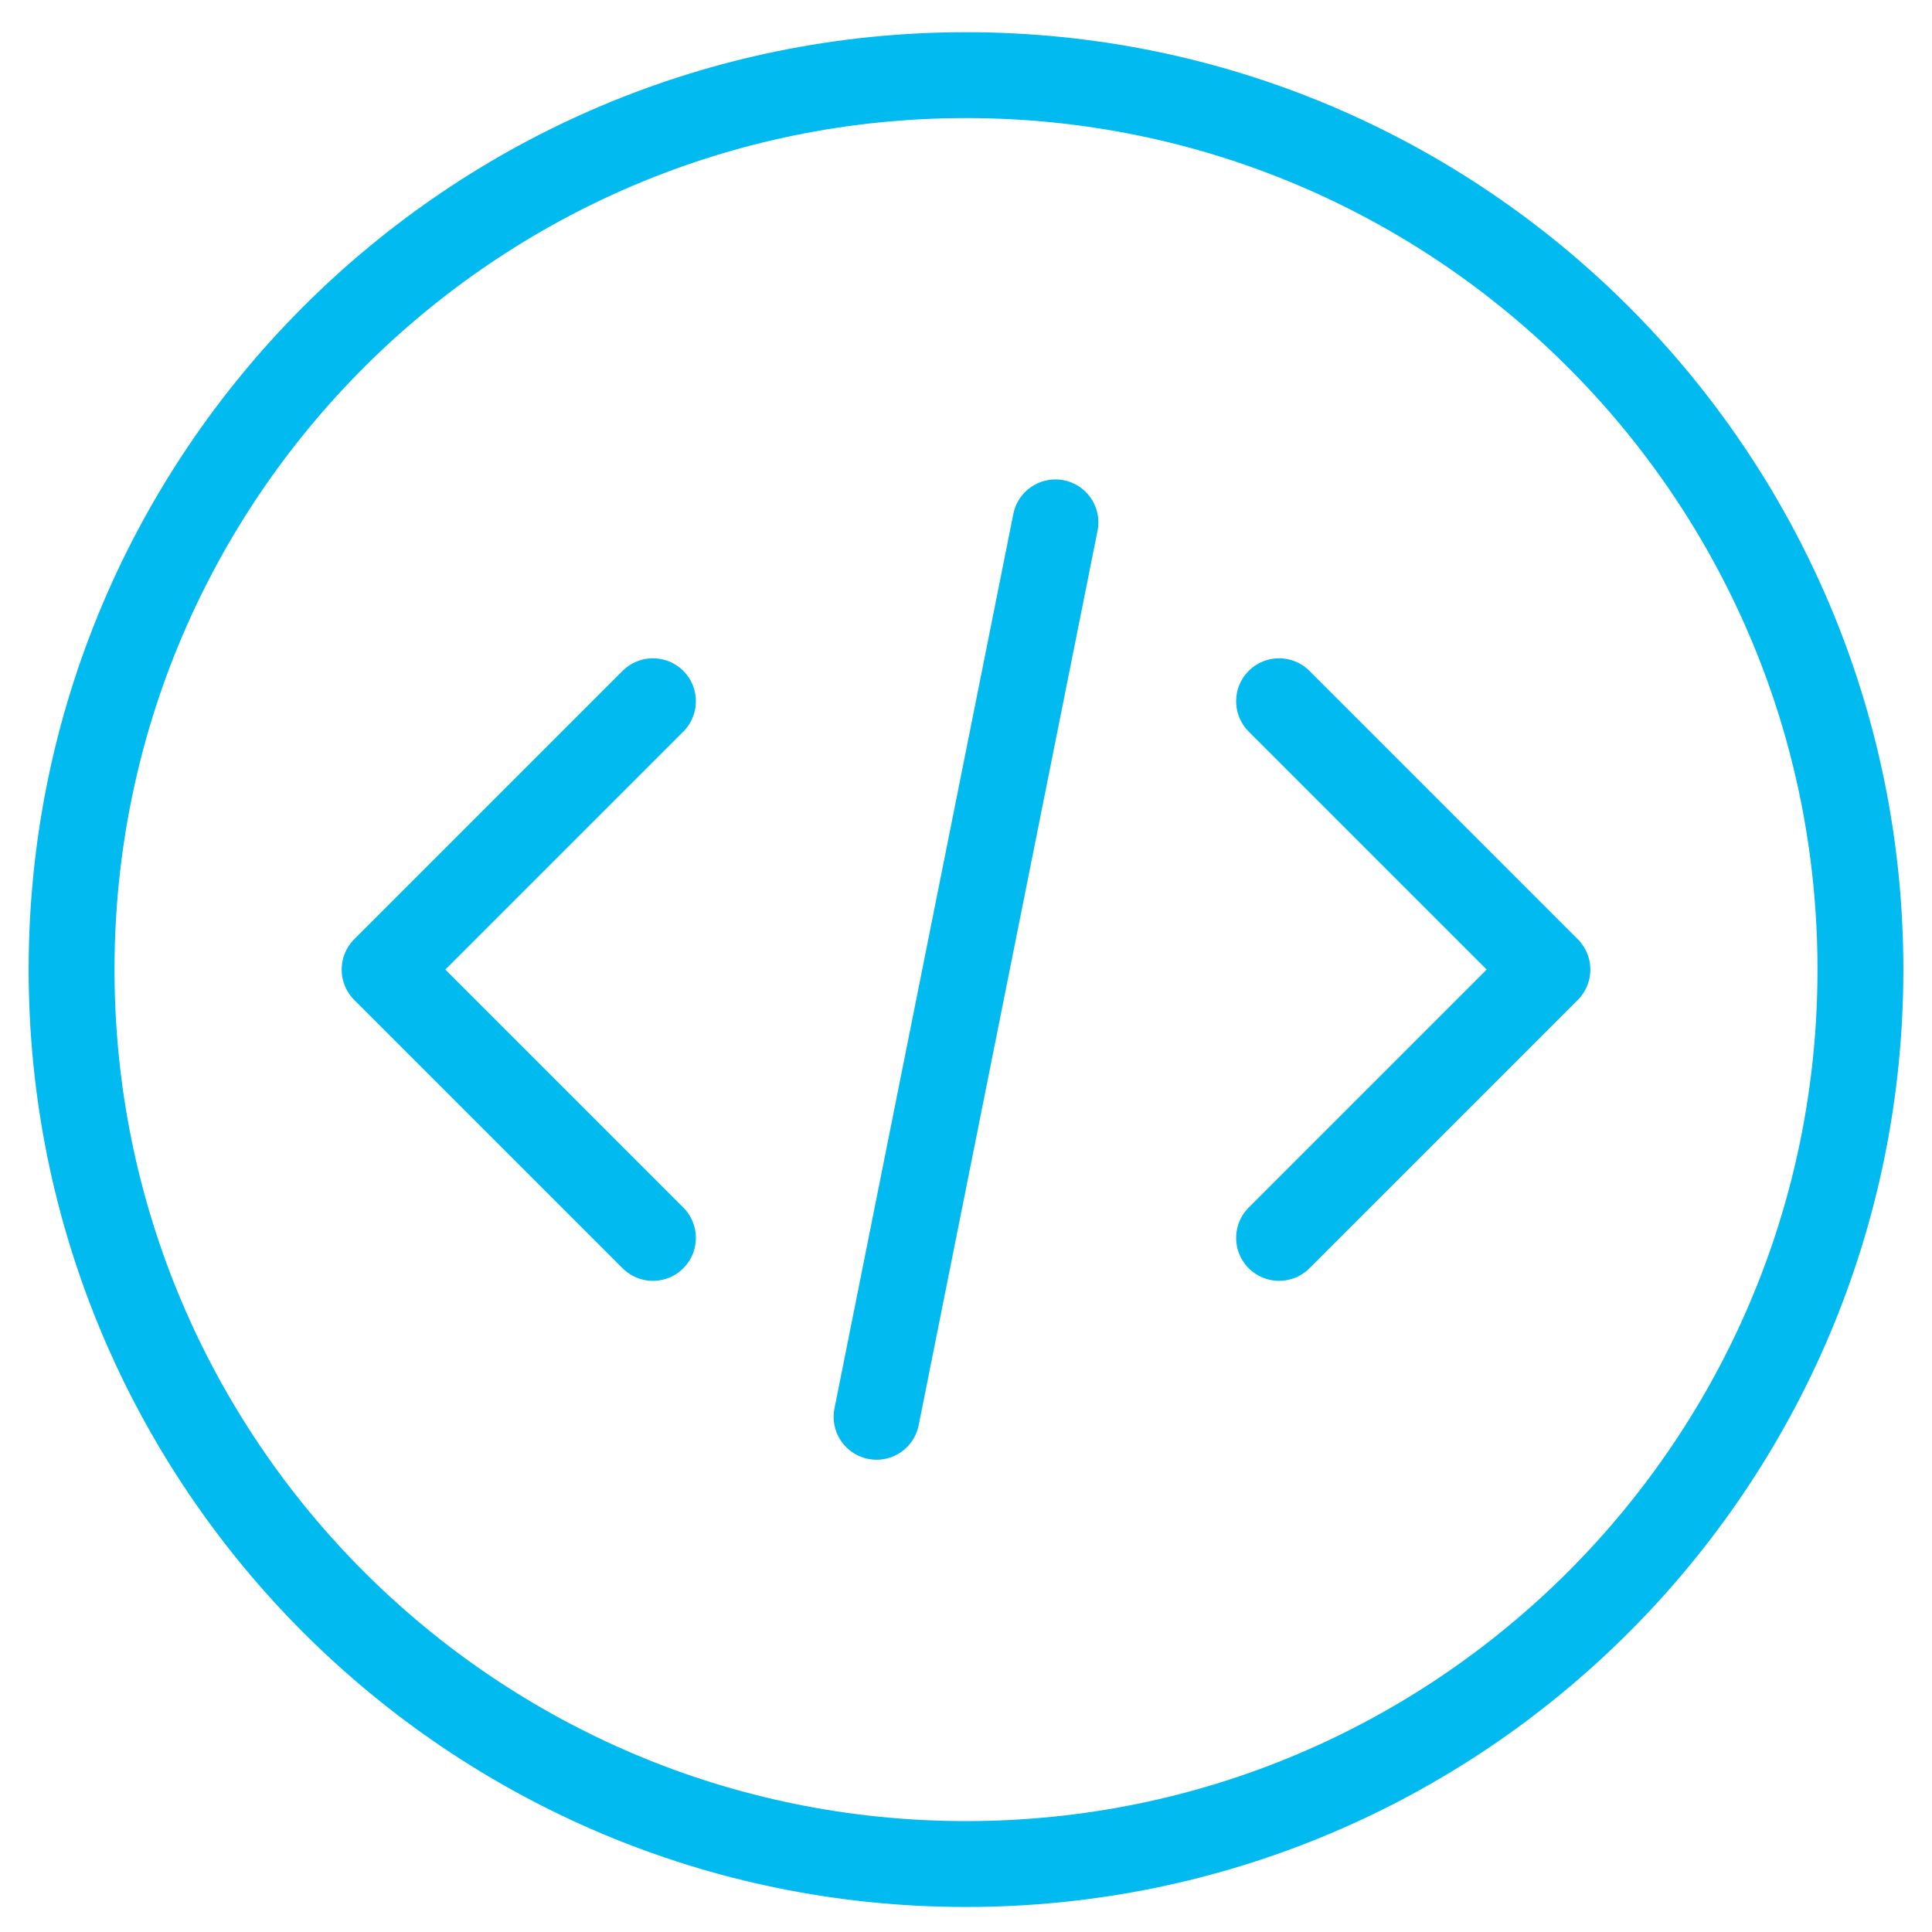
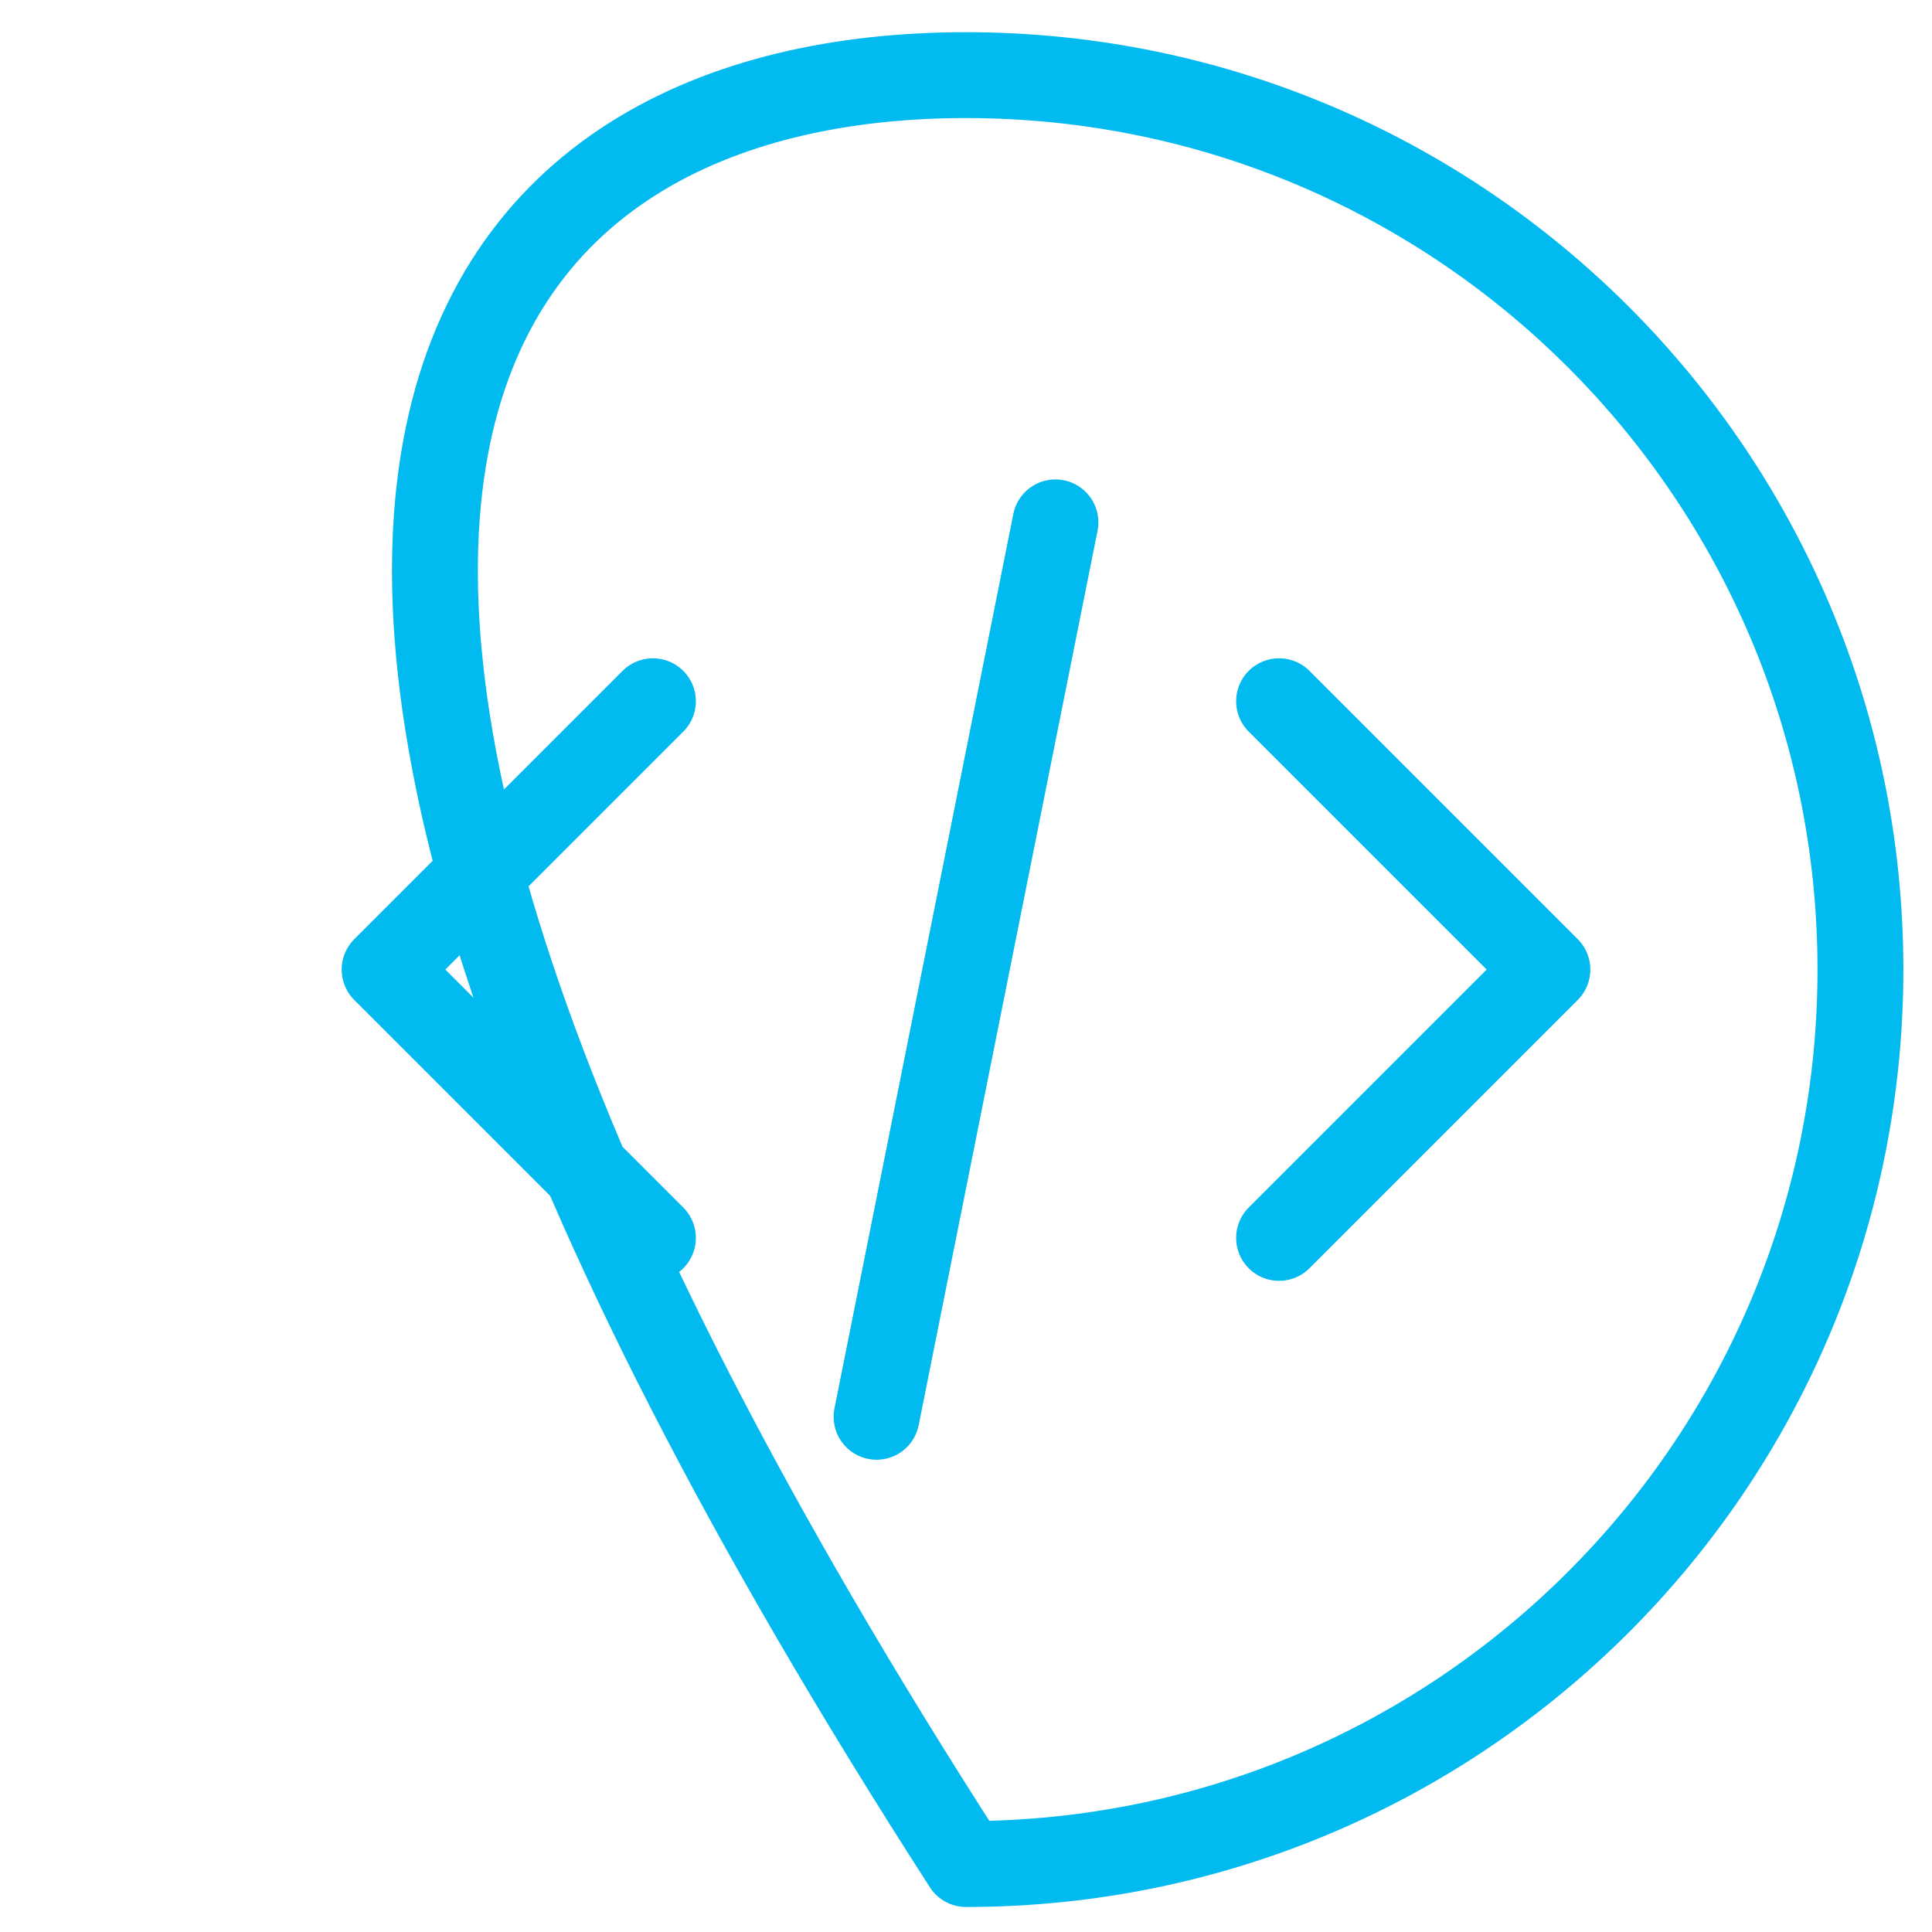
<svg xmlns="http://www.w3.org/2000/svg" width="45" height="45" viewBox="0 0 45 45" fill="none">
-   <path d="M29.792 28.833L36.042 22.583L29.792 16.333M15.208 16.333L8.958 22.583L15.208 28.833M24.583 12.167L20.417 33M43.333 22.583C43.333 34.089 34.006 43.417 22.5 43.417C10.994 43.417 1.667 34.089 1.667 22.583C1.667 11.077 10.994 1.75 22.5 1.75C34.006 1.75 43.333 11.077 43.333 22.583Z" stroke="#01BAEF" stroke-width="2" stroke-linecap="round" stroke-linejoin="round" />
+   <path d="M29.792 28.833L36.042 22.583L29.792 16.333M15.208 16.333L8.958 22.583L15.208 28.833M24.583 12.167L20.417 33M43.333 22.583C43.333 34.089 34.006 43.417 22.5 43.417C1.667 11.077 10.994 1.75 22.5 1.75C34.006 1.75 43.333 11.077 43.333 22.583Z" stroke="#01BAEF" stroke-width="2" stroke-linecap="round" stroke-linejoin="round" />
</svg>